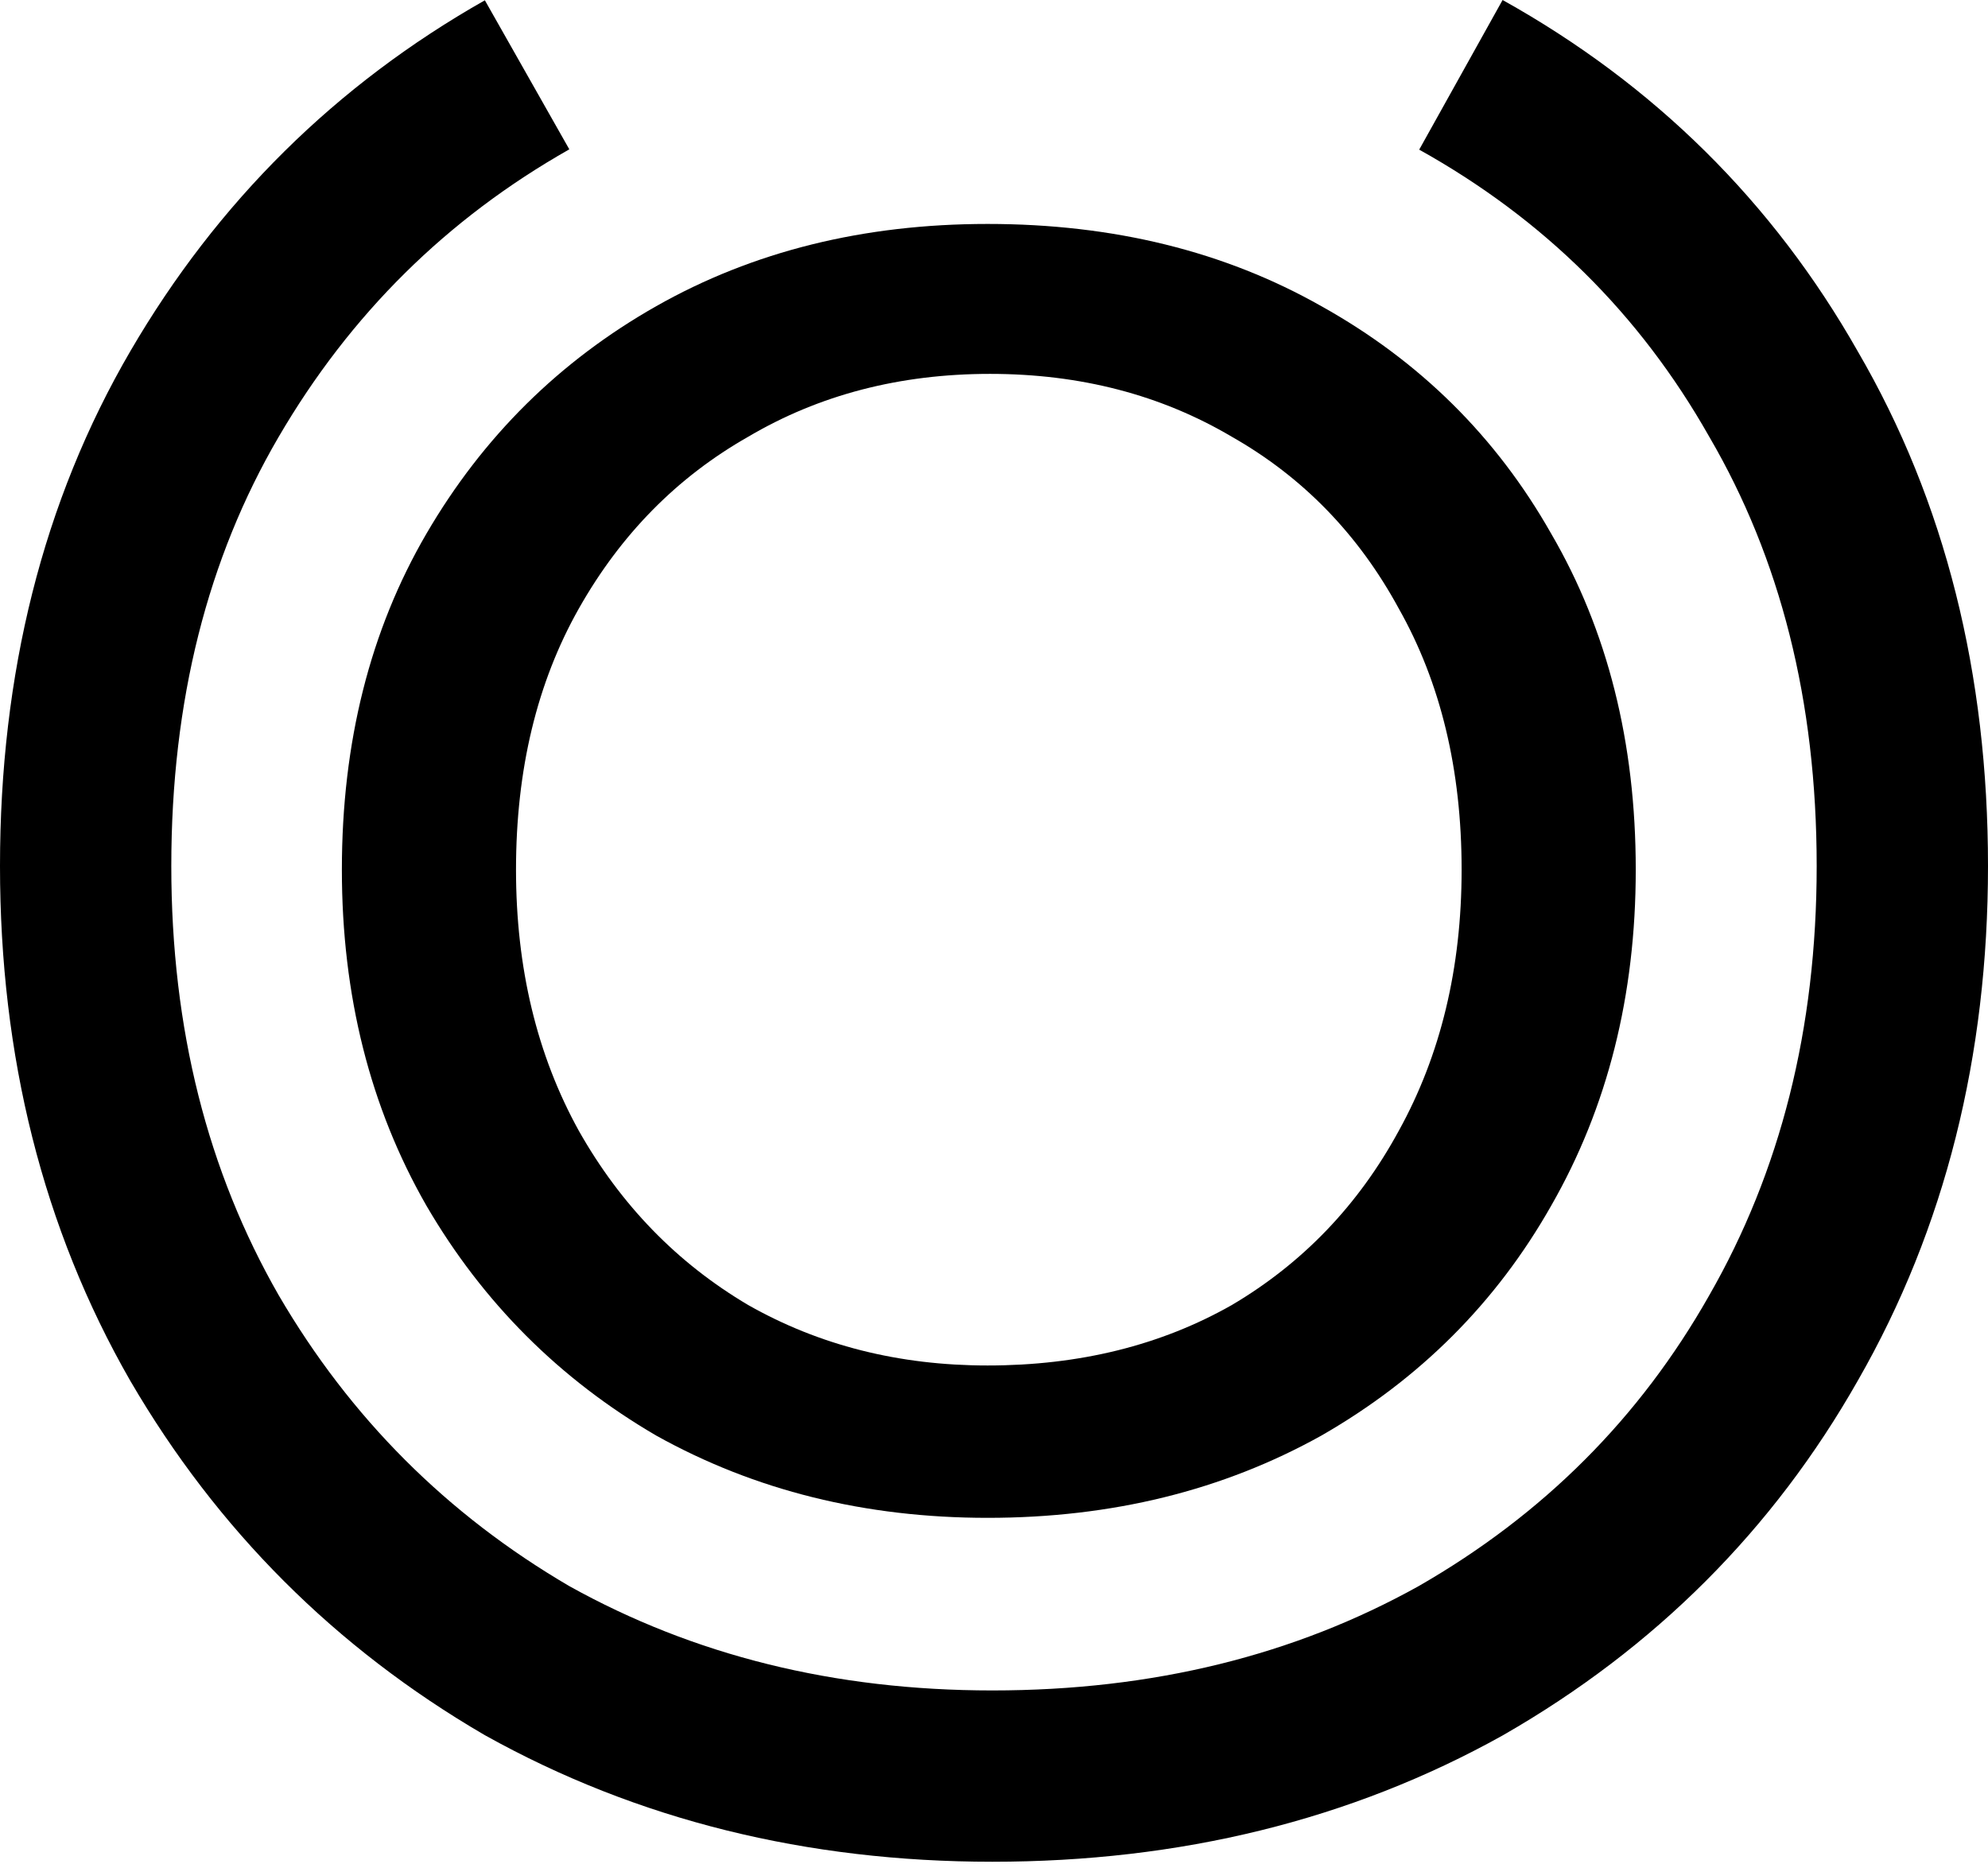
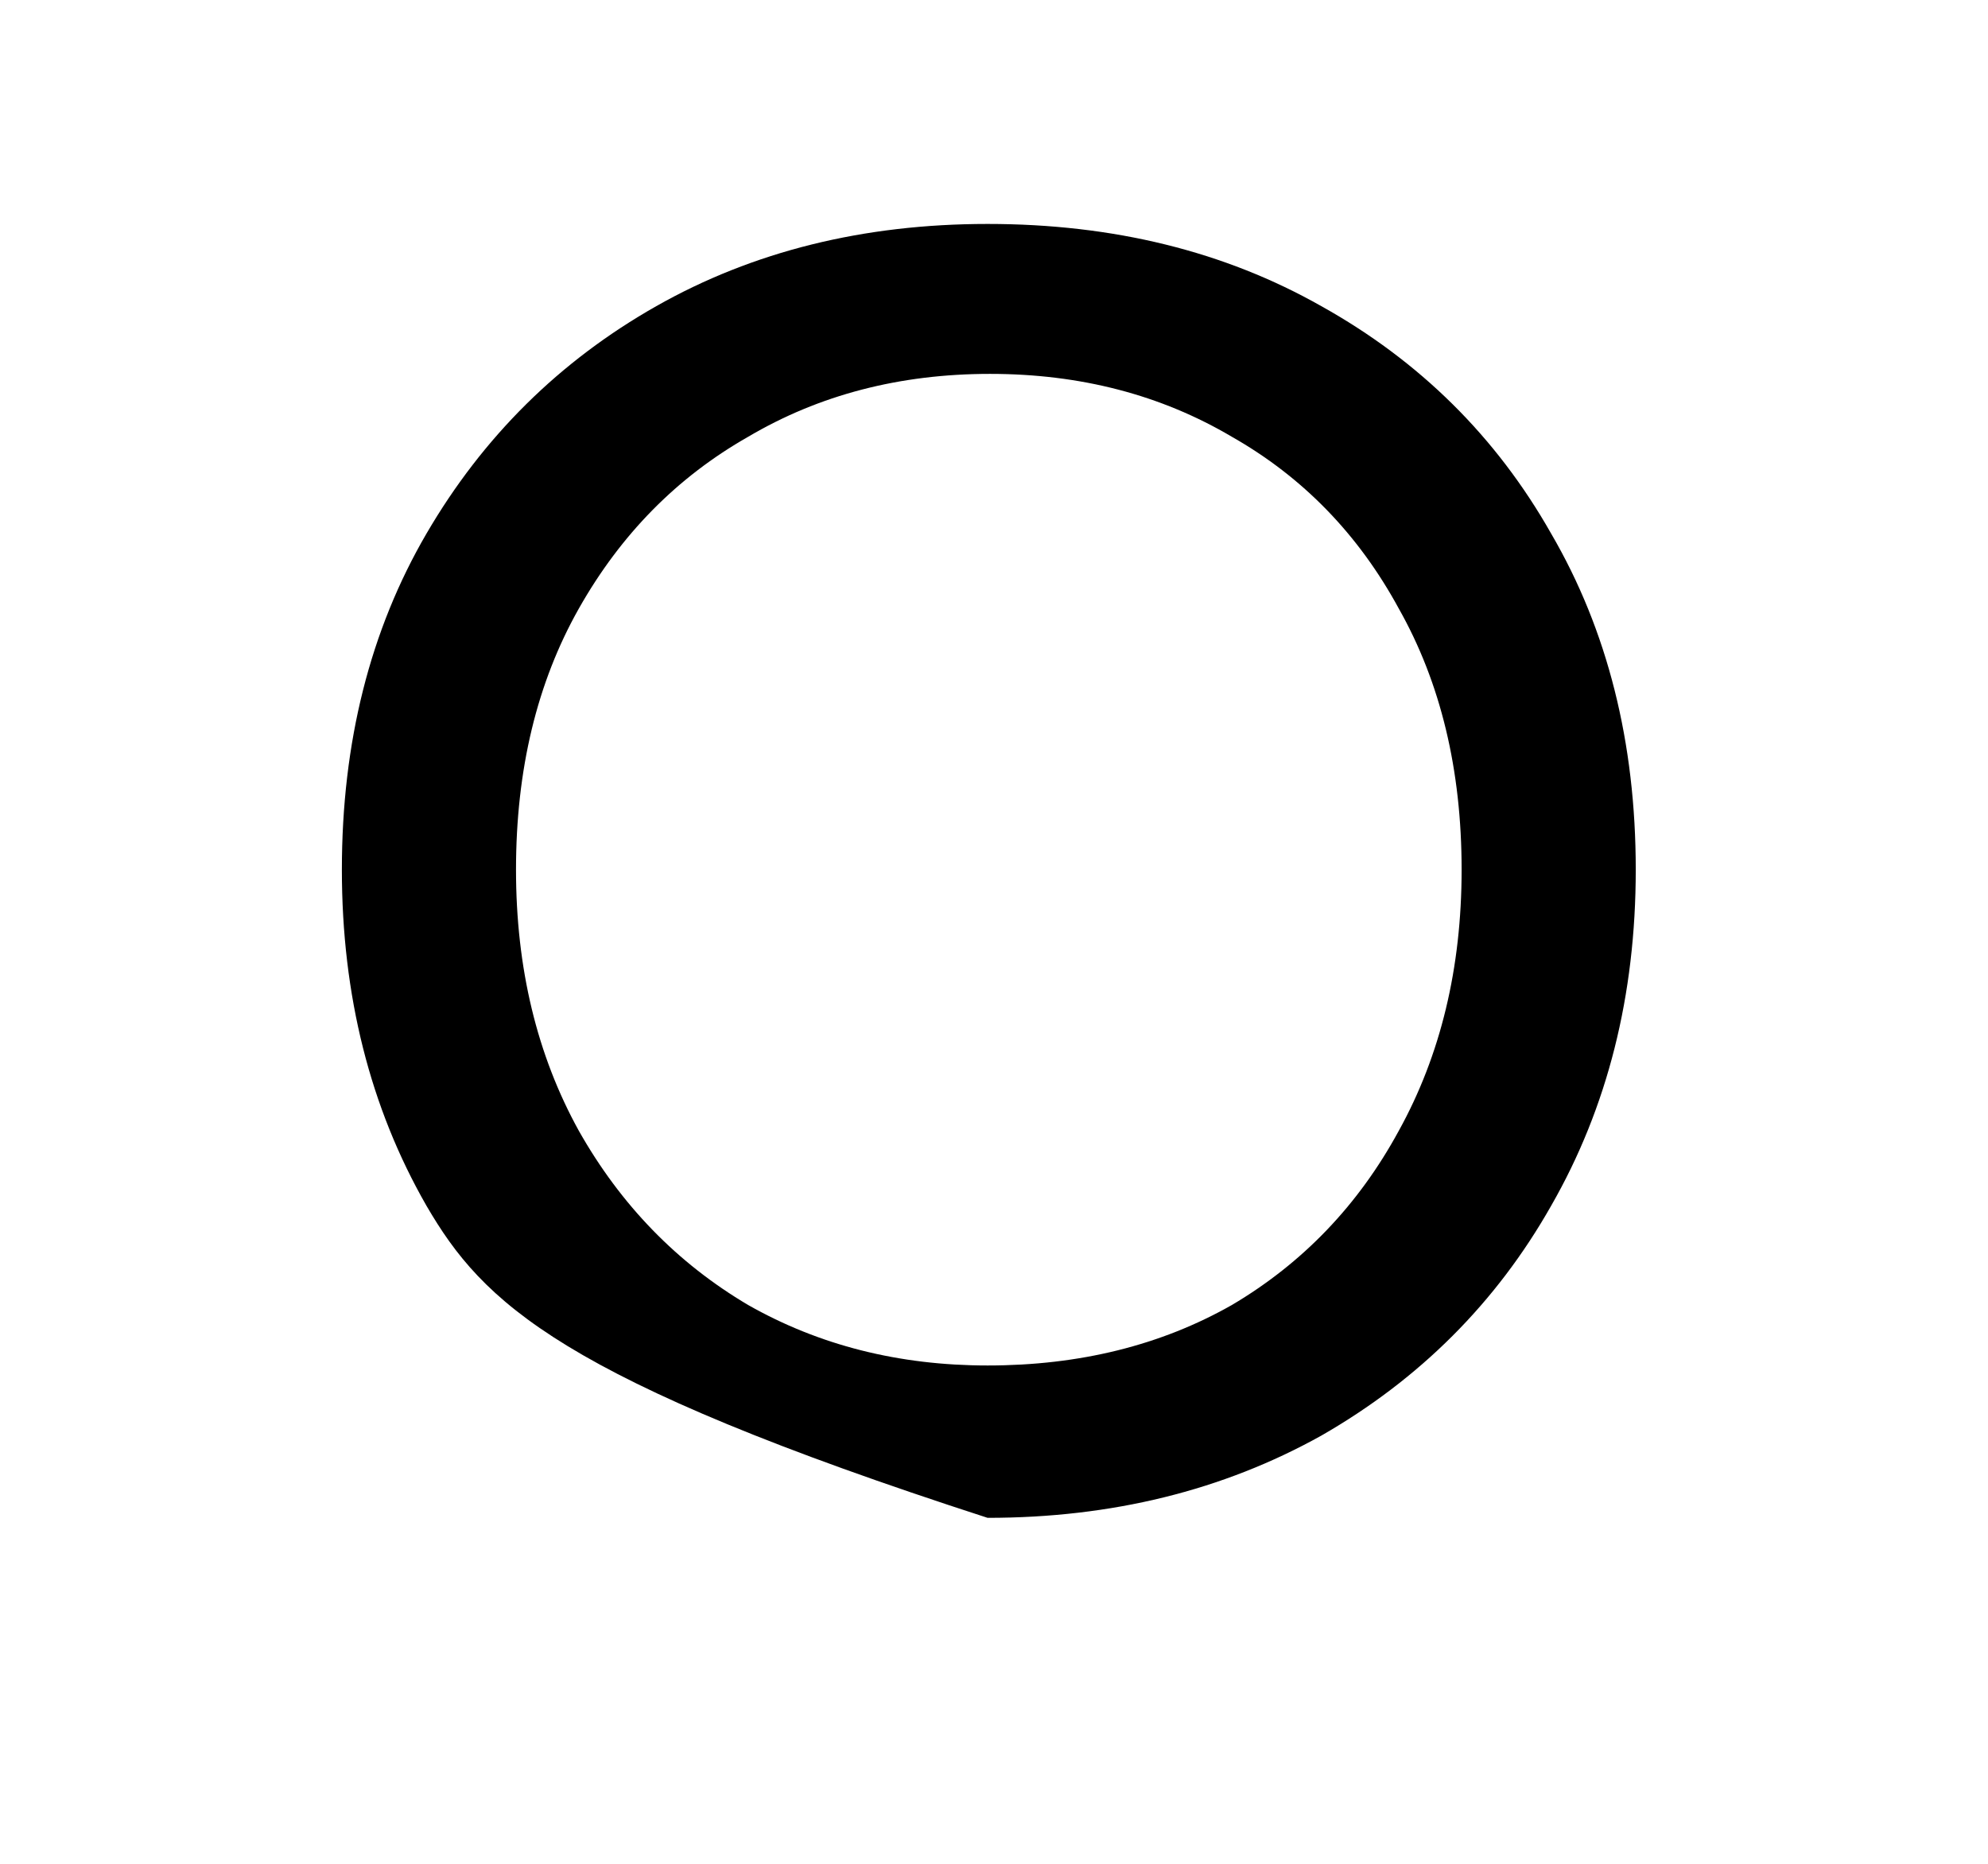
<svg xmlns="http://www.w3.org/2000/svg" width="96" height="90" viewBox="0 0 96 90" fill="none">
-   <path fill-rule="evenodd" clip-rule="evenodd" d="M82.526 21.066C79.188 15.175 74.547 10.578 68.533 7.226L72.56 0C79.875 4.077 85.615 9.748 89.71 16.965C93.945 24.234 96 32.563 96 41.819C96 50.983 93.938 59.301 89.718 66.66C85.628 73.873 79.9 79.592 72.605 83.777L72.56 83.803C65.215 87.897 56.966 89.901 47.918 89.901C38.969 89.901 30.777 87.892 23.439 83.803L23.369 83.763C16.193 79.578 10.488 73.871 6.303 66.696L6.288 66.671C2.064 59.309 0 50.988 0 41.819C0 32.553 2.059 24.217 6.303 16.942C10.494 9.757 16.214 4.094 23.414 0.014L27.492 7.211C21.574 10.565 16.909 15.178 13.448 21.111C10.039 26.954 8.272 33.813 8.272 41.819C8.272 49.699 10.032 56.568 13.456 62.541C16.915 68.466 21.58 73.135 27.502 76.597C33.493 79.927 40.266 81.629 47.918 81.629C55.695 81.629 62.525 79.921 68.51 76.589C74.538 73.126 79.186 68.467 82.526 62.573L82.537 62.553C85.965 56.578 87.727 49.705 87.727 41.819C87.727 33.813 85.96 26.954 82.552 21.111L82.526 21.066Z" fill="black" />
-   <path d="M47.691 73.294C41.774 73.294 36.441 71.971 31.691 69.323C27.02 66.599 23.322 62.9 20.597 58.229C17.872 53.48 16.509 48.068 16.509 41.996C16.509 35.845 17.872 30.434 20.597 25.762C23.322 21.091 27.02 17.432 31.691 14.784C36.363 12.137 41.696 10.814 47.691 10.814C53.764 10.814 59.136 12.137 63.807 14.784C68.557 17.432 72.255 21.091 74.902 25.762C77.627 30.434 78.99 35.845 78.99 41.996C78.99 48.068 77.627 53.48 74.902 58.229C72.255 62.9 68.557 66.599 63.807 69.323C59.058 71.971 53.686 73.294 47.691 73.294ZM47.691 65.937C52.129 65.937 56.061 64.963 59.486 63.017C62.912 60.993 65.598 58.19 67.545 54.608C69.569 50.949 70.581 46.745 70.581 41.996C70.581 37.168 69.569 32.964 67.545 29.383C65.598 25.801 62.912 23.037 59.486 21.091C56.061 19.067 52.168 18.054 47.808 18.054C43.448 18.054 39.555 19.067 36.129 21.091C32.703 23.037 29.979 25.801 27.954 29.383C25.93 32.964 24.918 37.168 24.918 41.996C24.918 46.745 25.93 50.949 27.954 54.608C29.979 58.19 32.703 60.993 36.129 63.017C39.555 64.963 43.409 65.937 47.691 65.937Z" fill="black" />
+   <path d="M47.691 73.294C27.02 66.599 23.322 62.9 20.597 58.229C17.872 53.48 16.509 48.068 16.509 41.996C16.509 35.845 17.872 30.434 20.597 25.762C23.322 21.091 27.02 17.432 31.691 14.784C36.363 12.137 41.696 10.814 47.691 10.814C53.764 10.814 59.136 12.137 63.807 14.784C68.557 17.432 72.255 21.091 74.902 25.762C77.627 30.434 78.99 35.845 78.99 41.996C78.99 48.068 77.627 53.48 74.902 58.229C72.255 62.9 68.557 66.599 63.807 69.323C59.058 71.971 53.686 73.294 47.691 73.294ZM47.691 65.937C52.129 65.937 56.061 64.963 59.486 63.017C62.912 60.993 65.598 58.19 67.545 54.608C69.569 50.949 70.581 46.745 70.581 41.996C70.581 37.168 69.569 32.964 67.545 29.383C65.598 25.801 62.912 23.037 59.486 21.091C56.061 19.067 52.168 18.054 47.808 18.054C43.448 18.054 39.555 19.067 36.129 21.091C32.703 23.037 29.979 25.801 27.954 29.383C25.93 32.964 24.918 37.168 24.918 41.996C24.918 46.745 25.93 50.949 27.954 54.608C29.979 58.19 32.703 60.993 36.129 63.017C39.555 64.963 43.409 65.937 47.691 65.937Z" fill="black" />
</svg>